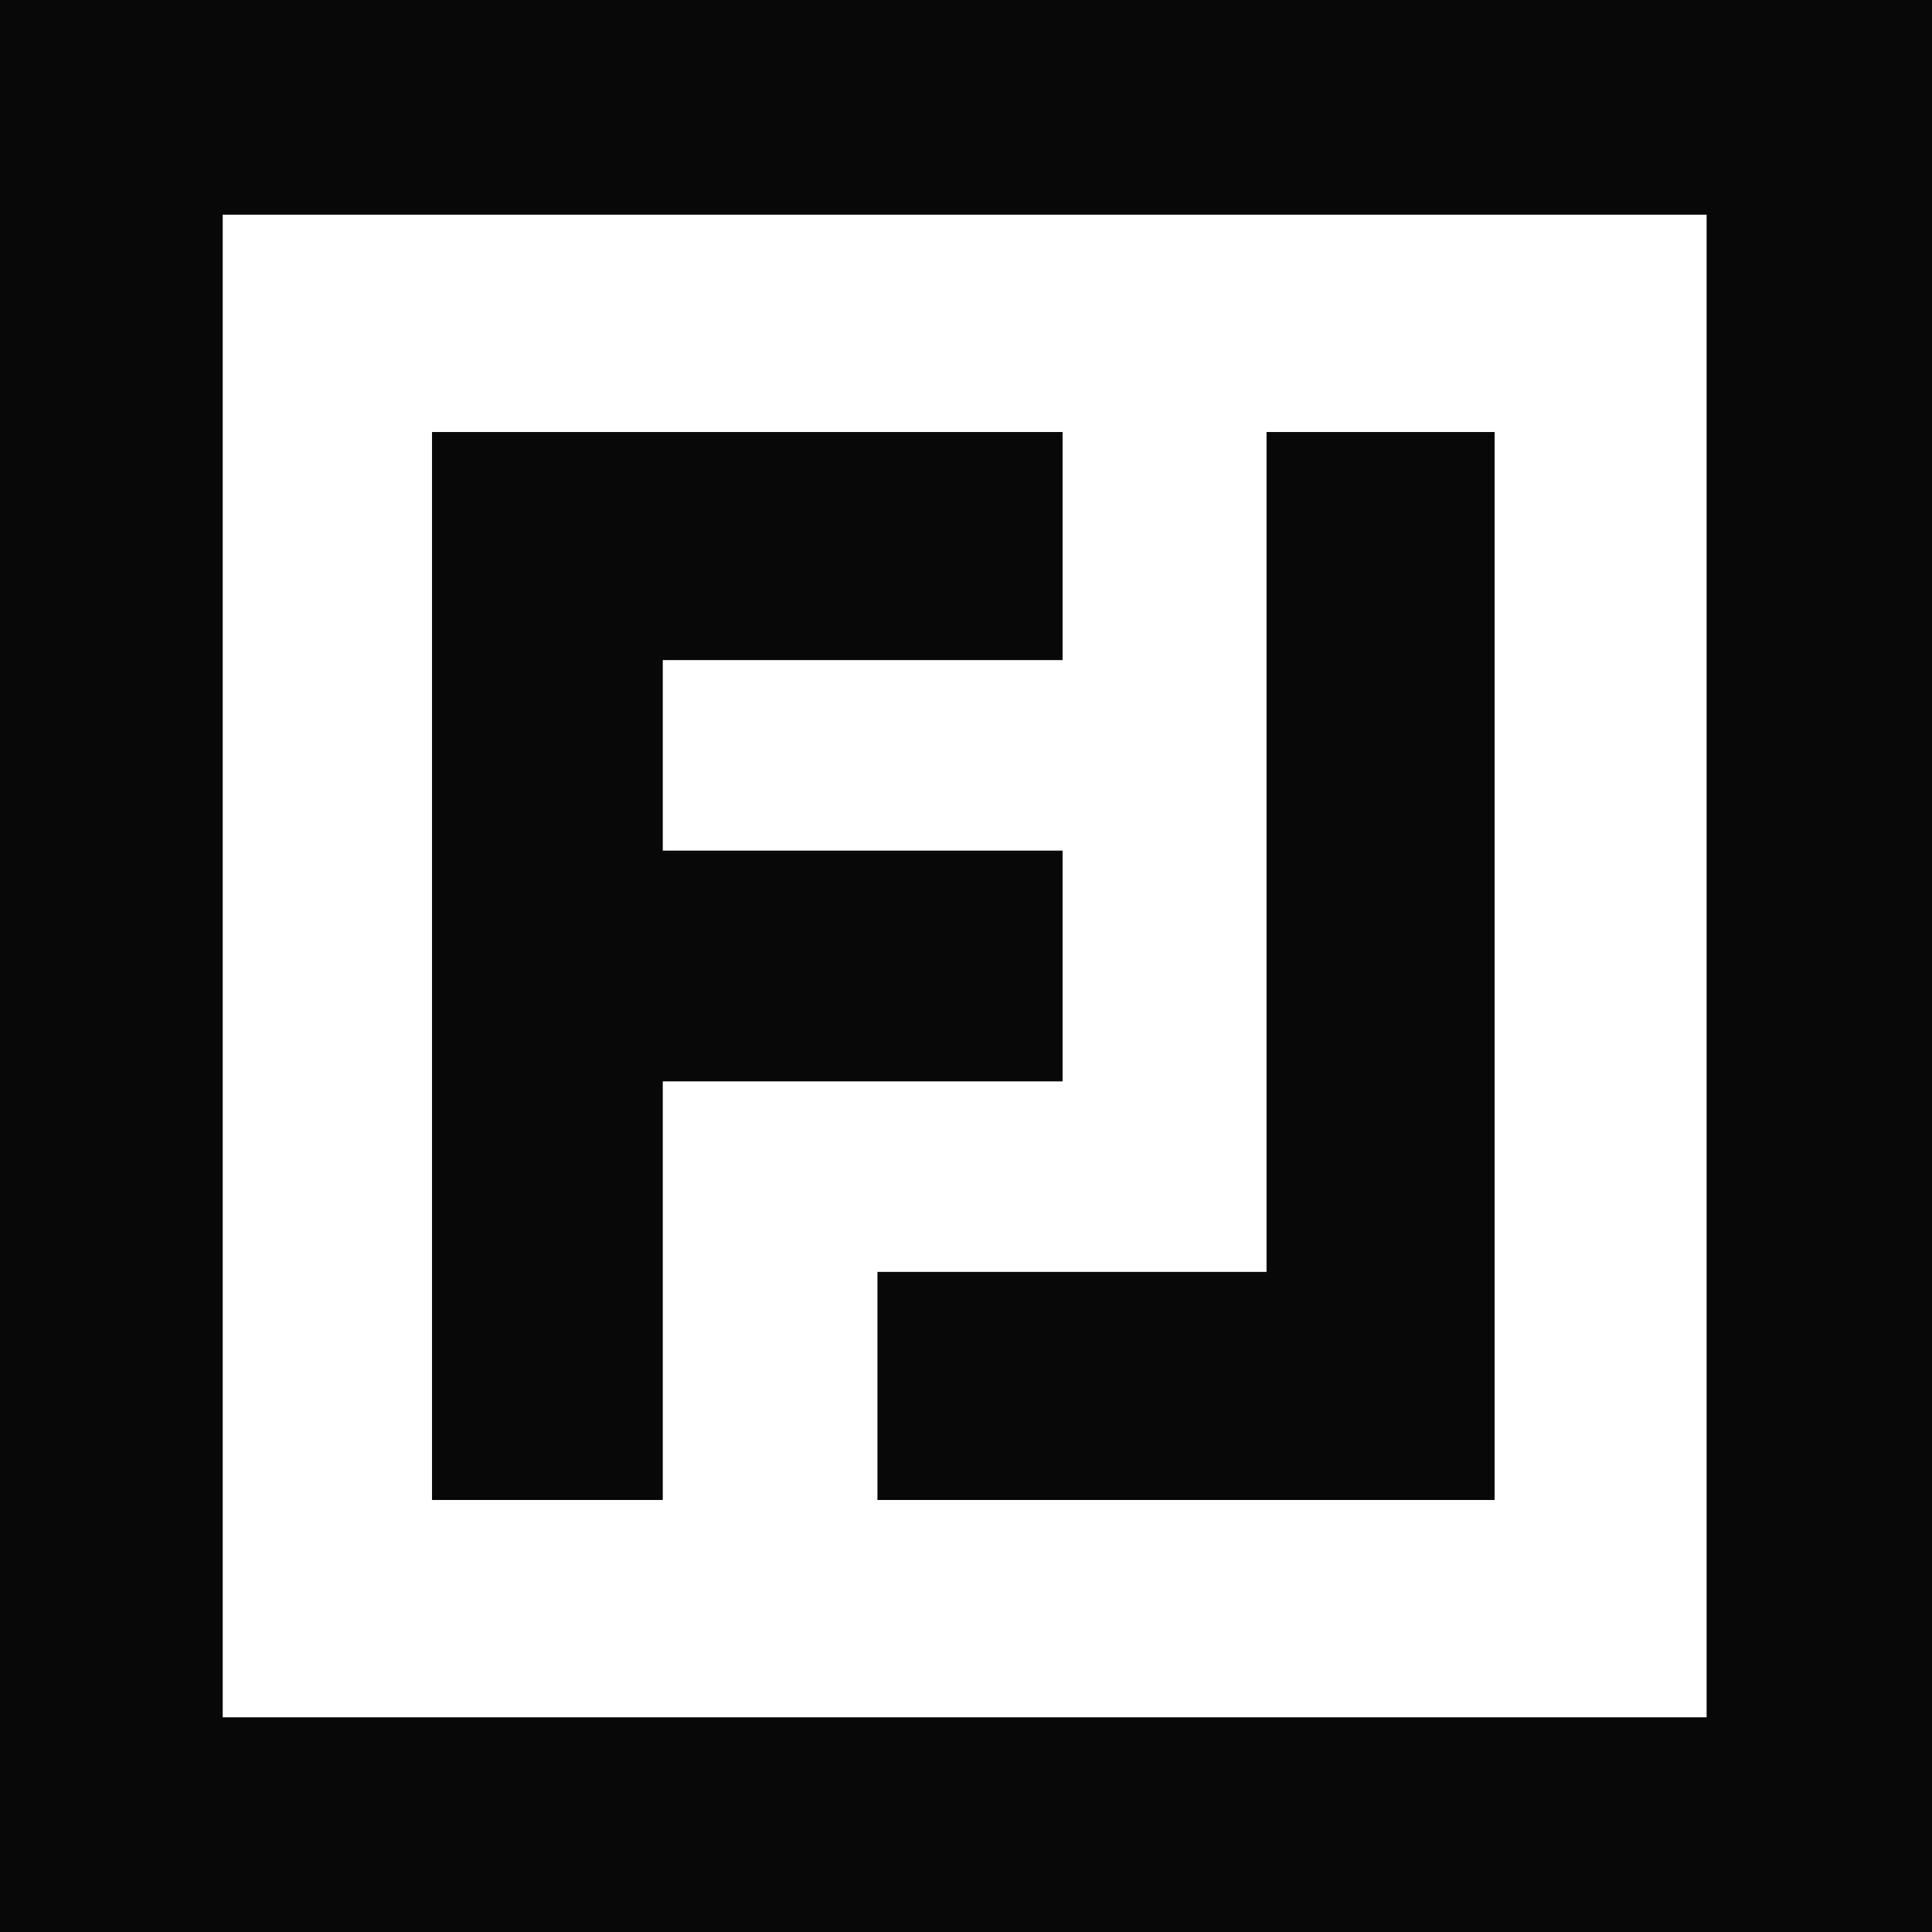
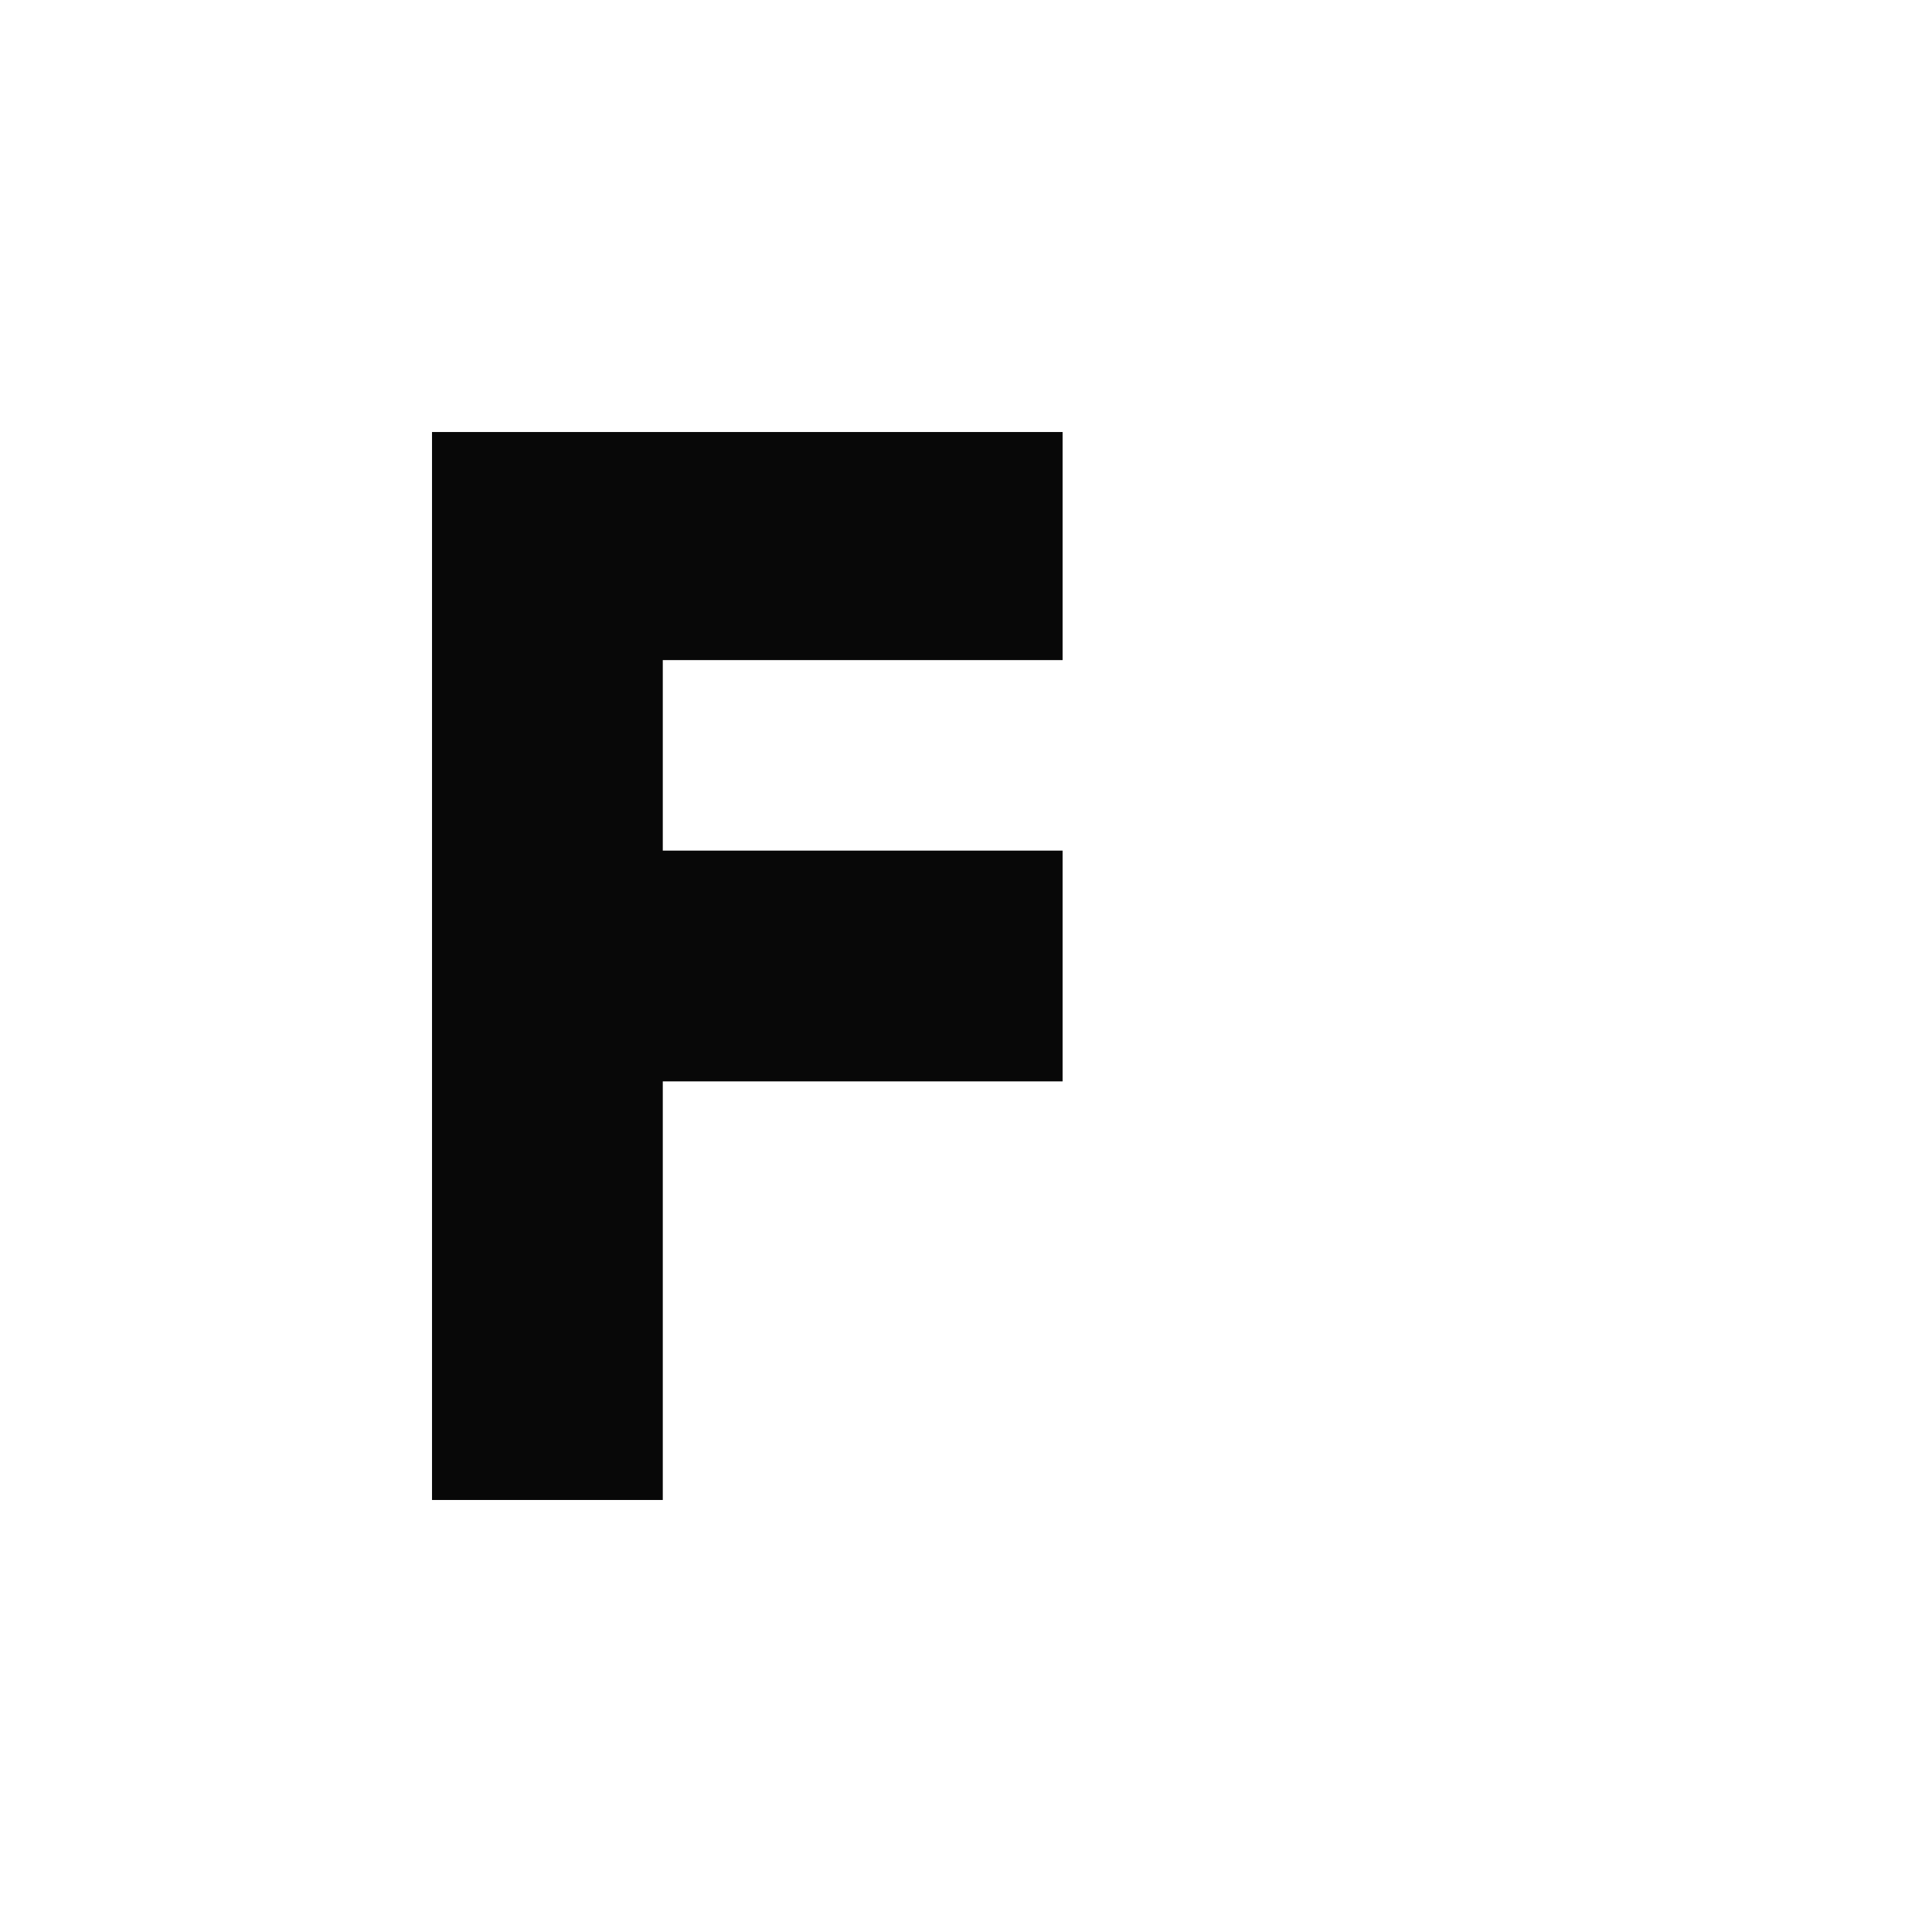
<svg xmlns="http://www.w3.org/2000/svg" id="Layer_1" x="0px" y="0px" viewBox="0 0 72 72" style="enable-background:new 0 0 72 72;" xml:space="preserve">
  <style type="text/css">	.st0{fill:#080808;}</style>
  <g>
    <g>
-       <polygon class="st0" points="47.2,16.1 47.2,47.4 32.7,47.4 32.7,55.9 47.2,55.9 55.7,55.9 55.7,47.4 55.7,16.1   " />
      <polygon class="st0" points="39.6,24.6 39.6,16.1 24.7,16.1 16.1,16.1 16.1,24.6 16.1,31.7 16.1,40.3 16.1,55.9 24.7,55.9    24.7,40.3 39.6,40.3 39.6,31.7 24.7,31.7 24.7,24.6   " />
    </g>
-     <path class="st0" d="M63.7-0.5H8.3h-8.6V8v56v8.5h8.6h55.3h8.5V64V8v-8.5H63.7z M63.7,64H8.3V8h55.3V64L63.7,64z" />
  </g>
</svg>